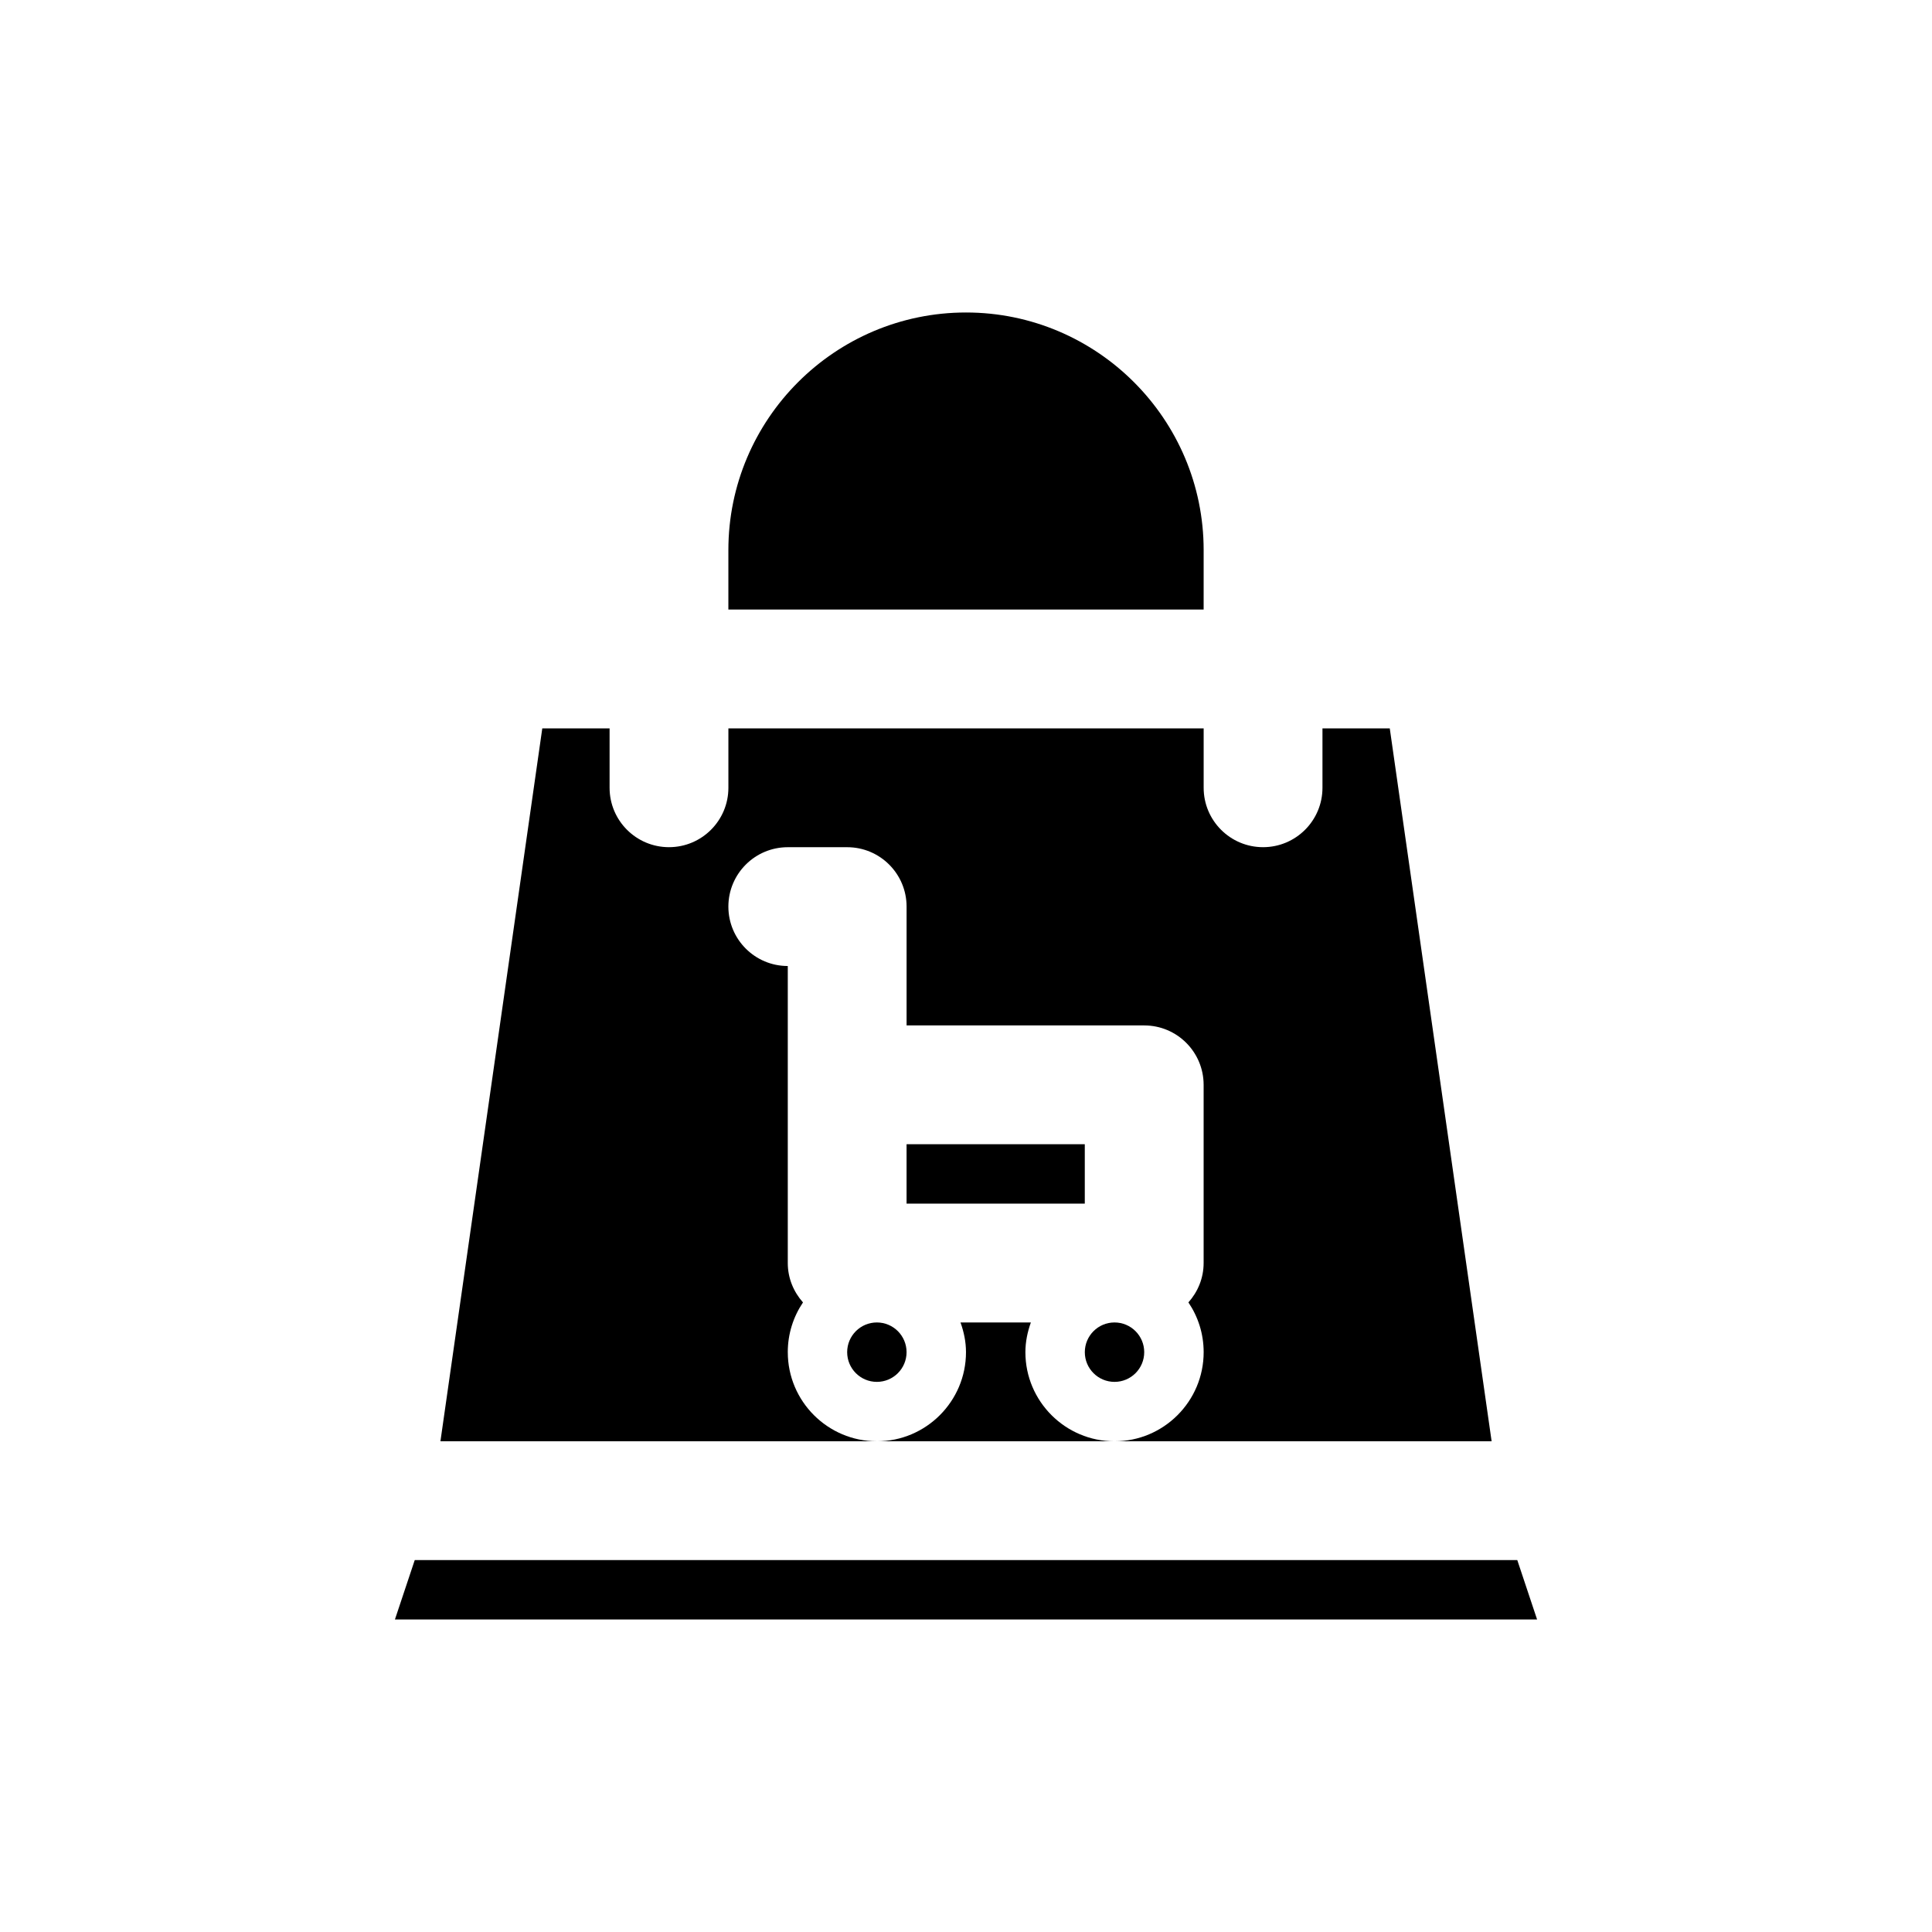
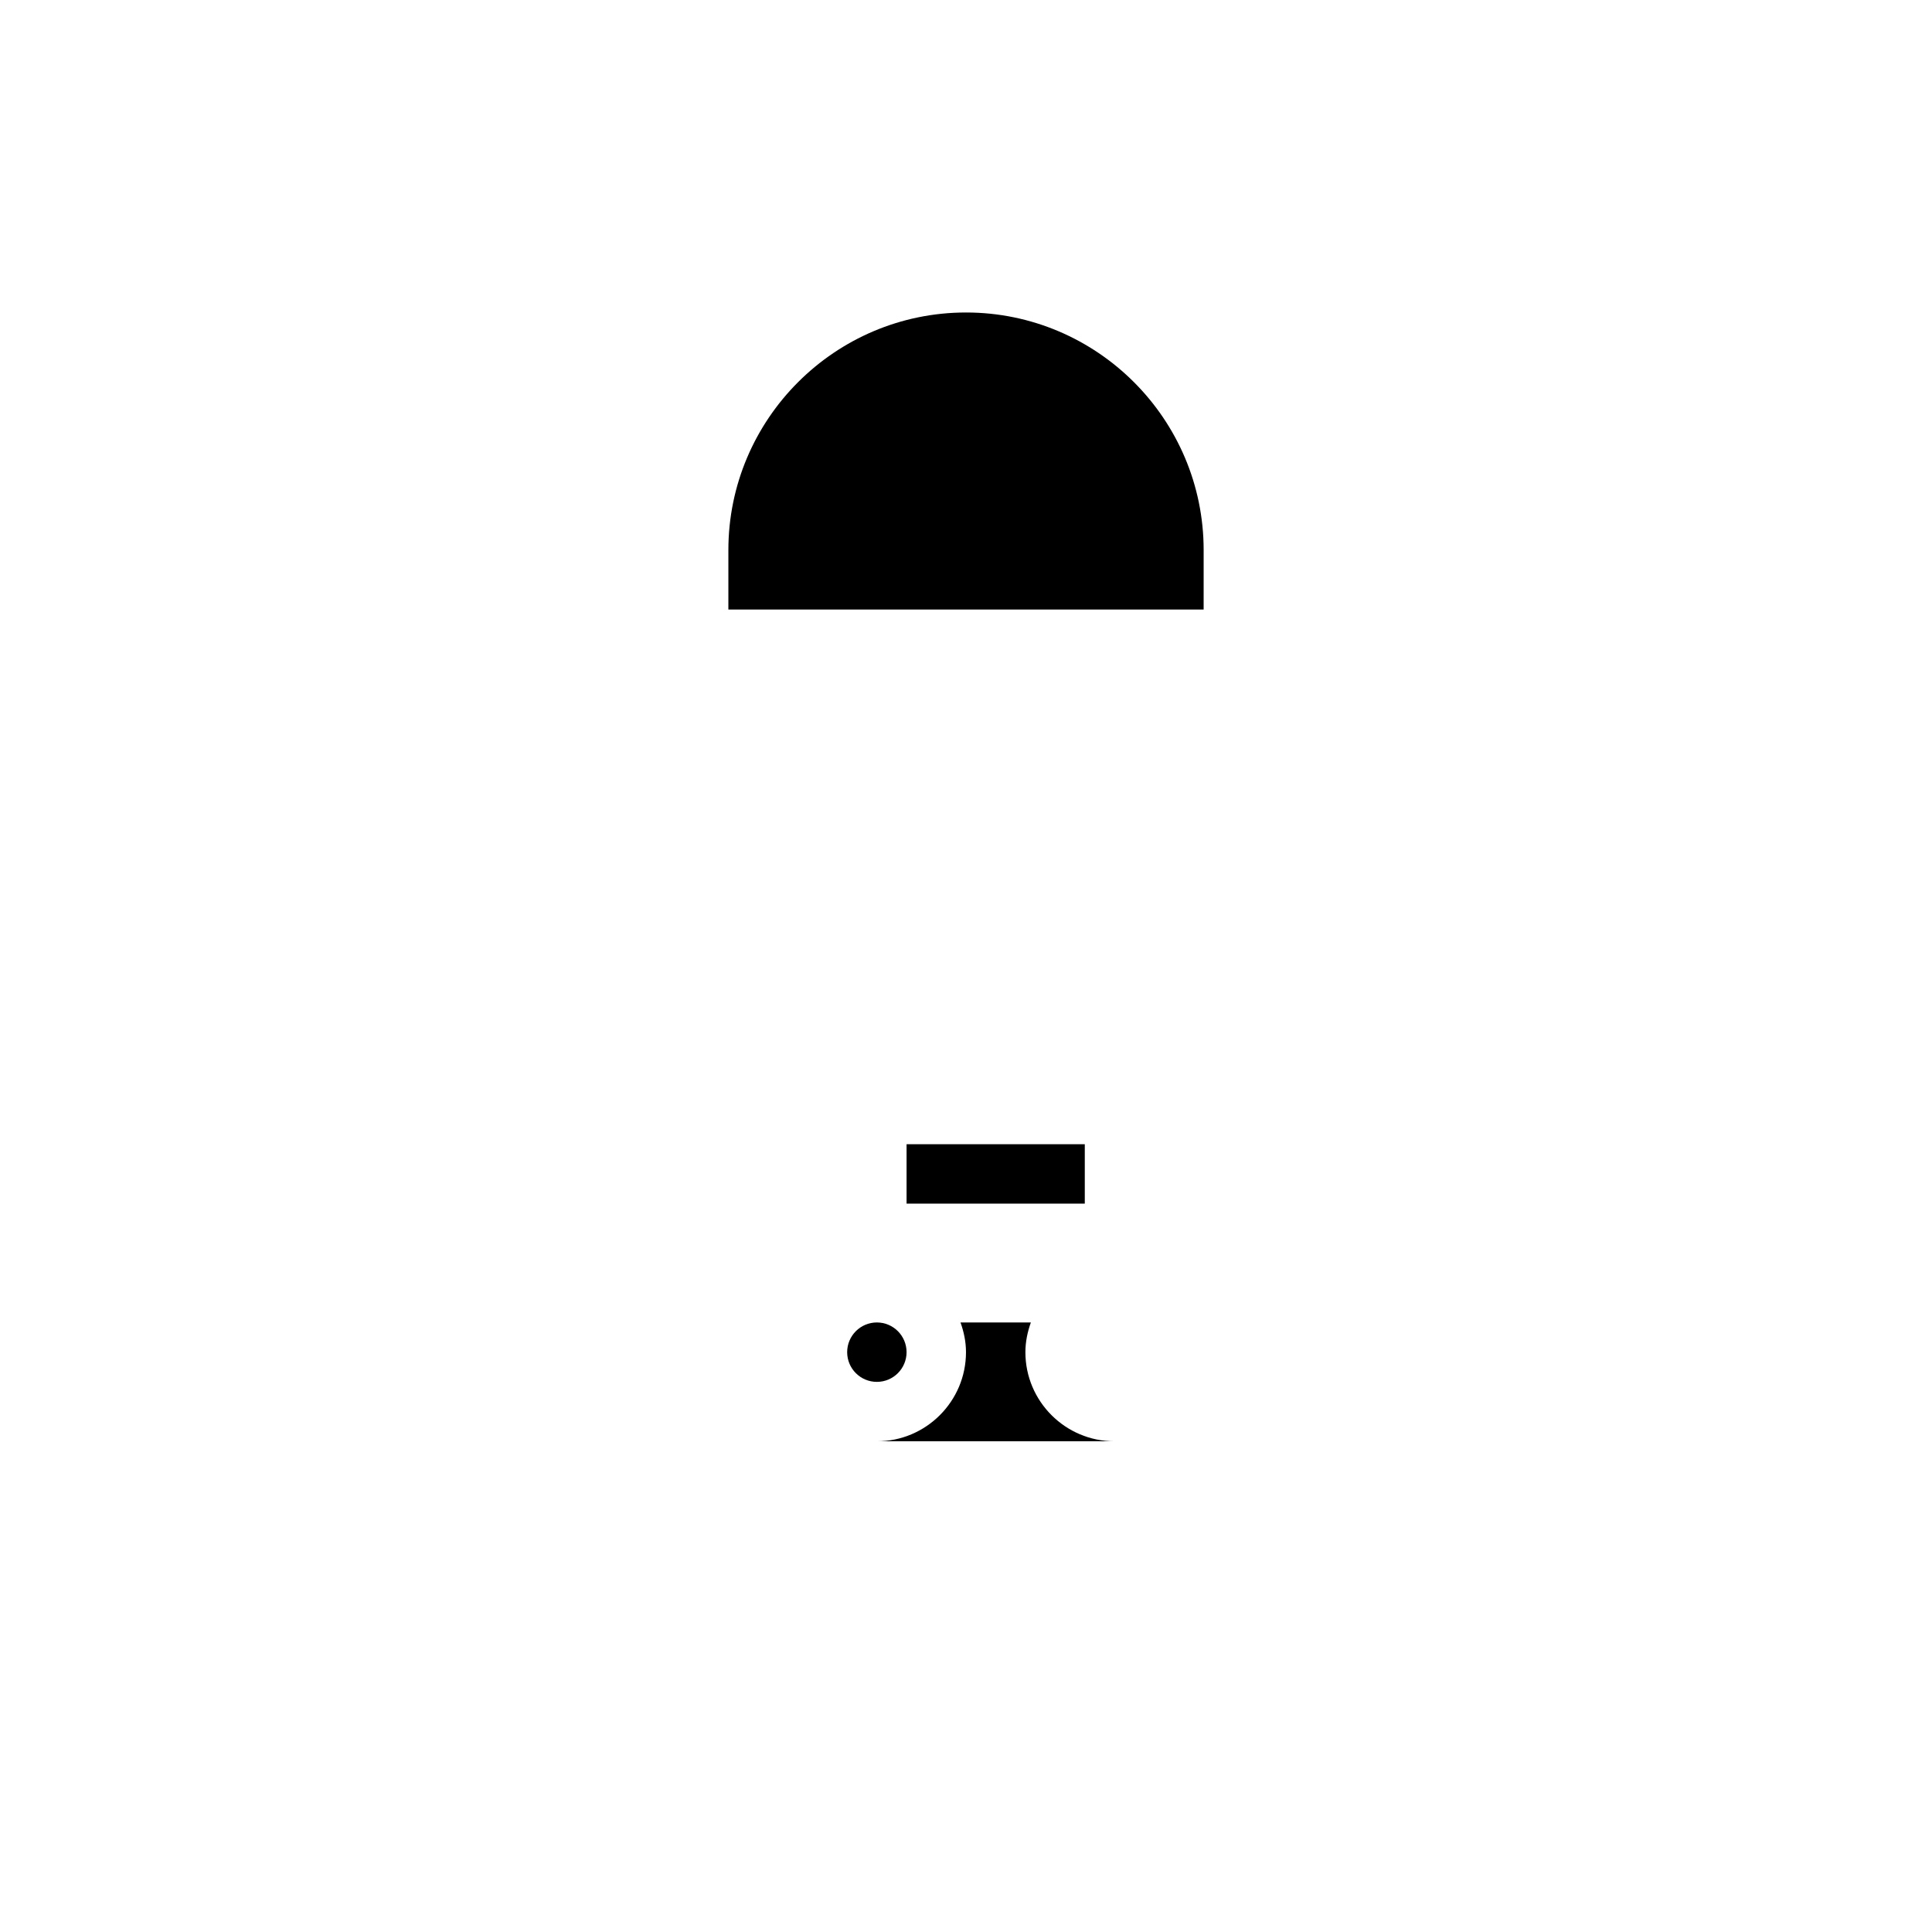
<svg xmlns="http://www.w3.org/2000/svg" fill="#000000" width="800px" height="800px" version="1.1" viewBox="144 144 512 512">
  <g>
-     <path d="m253.91 557.44-5.254 15.746h302.69l-5.25-15.746z" />
-     <path d="m352.77 502.34c0-4.879 1.488-9.418 4.031-13.184-2.477-2.785-4.031-6.414-4.031-10.434v-78.719c-8.695 0-15.742-7.051-15.742-15.742 0-8.695 7.051-15.742 15.742-15.742h15.742c8.695 0 15.742 7.051 15.742 15.742v31.488h62.977c8.695 0 15.742 7.051 15.742 15.742v47.23c0 4.019-1.555 7.648-4.031 10.43 2.551 3.769 4.039 8.309 4.039 13.188 0 13.023-10.594 23.617-23.617 23.617h99.93l-26.992-188.93h-17.836v15.742c0 8.695-7.051 15.742-15.742 15.742-8.695 0-15.742-7.051-15.742-15.742v-15.742h-125.95v15.742c0 8.695-7.051 15.742-15.742 15.742-8.695 0-15.742-7.051-15.742-15.742v-15.742h-17.836l-26.992 188.93 115.67-0.004c-13.023 0-23.617-10.59-23.617-23.613z" />
    <path d="m462.98 289.79c0-34.723-28.25-62.977-62.977-62.977-34.723 0-62.977 28.25-62.977 62.977v15.742h125.95z" />
    <path d="m384.25 502.34c0 4.348-3.523 7.871-7.871 7.871-4.348 0-7.871-3.523-7.871-7.871 0-4.348 3.523-7.875 7.871-7.875 4.348 0 7.871 3.527 7.871 7.875" />
    <path d="m384.25 447.23h47.23v15.742h-47.23z" />
-     <path d="m447.23 502.34c0 4.348-3.523 7.871-7.871 7.871s-7.871-3.523-7.871-7.871c0-4.348 3.523-7.875 7.871-7.875s7.871 3.527 7.871 7.875" />
    <path d="m415.74 502.34c0-2.773 0.57-5.398 1.449-7.871h-18.645c0.883 2.473 1.453 5.098 1.453 7.871 0 13.023-10.594 23.617-23.617 23.617h62.977c-13.023-0.004-23.617-10.594-23.617-23.617z" />
  </g>
</svg>